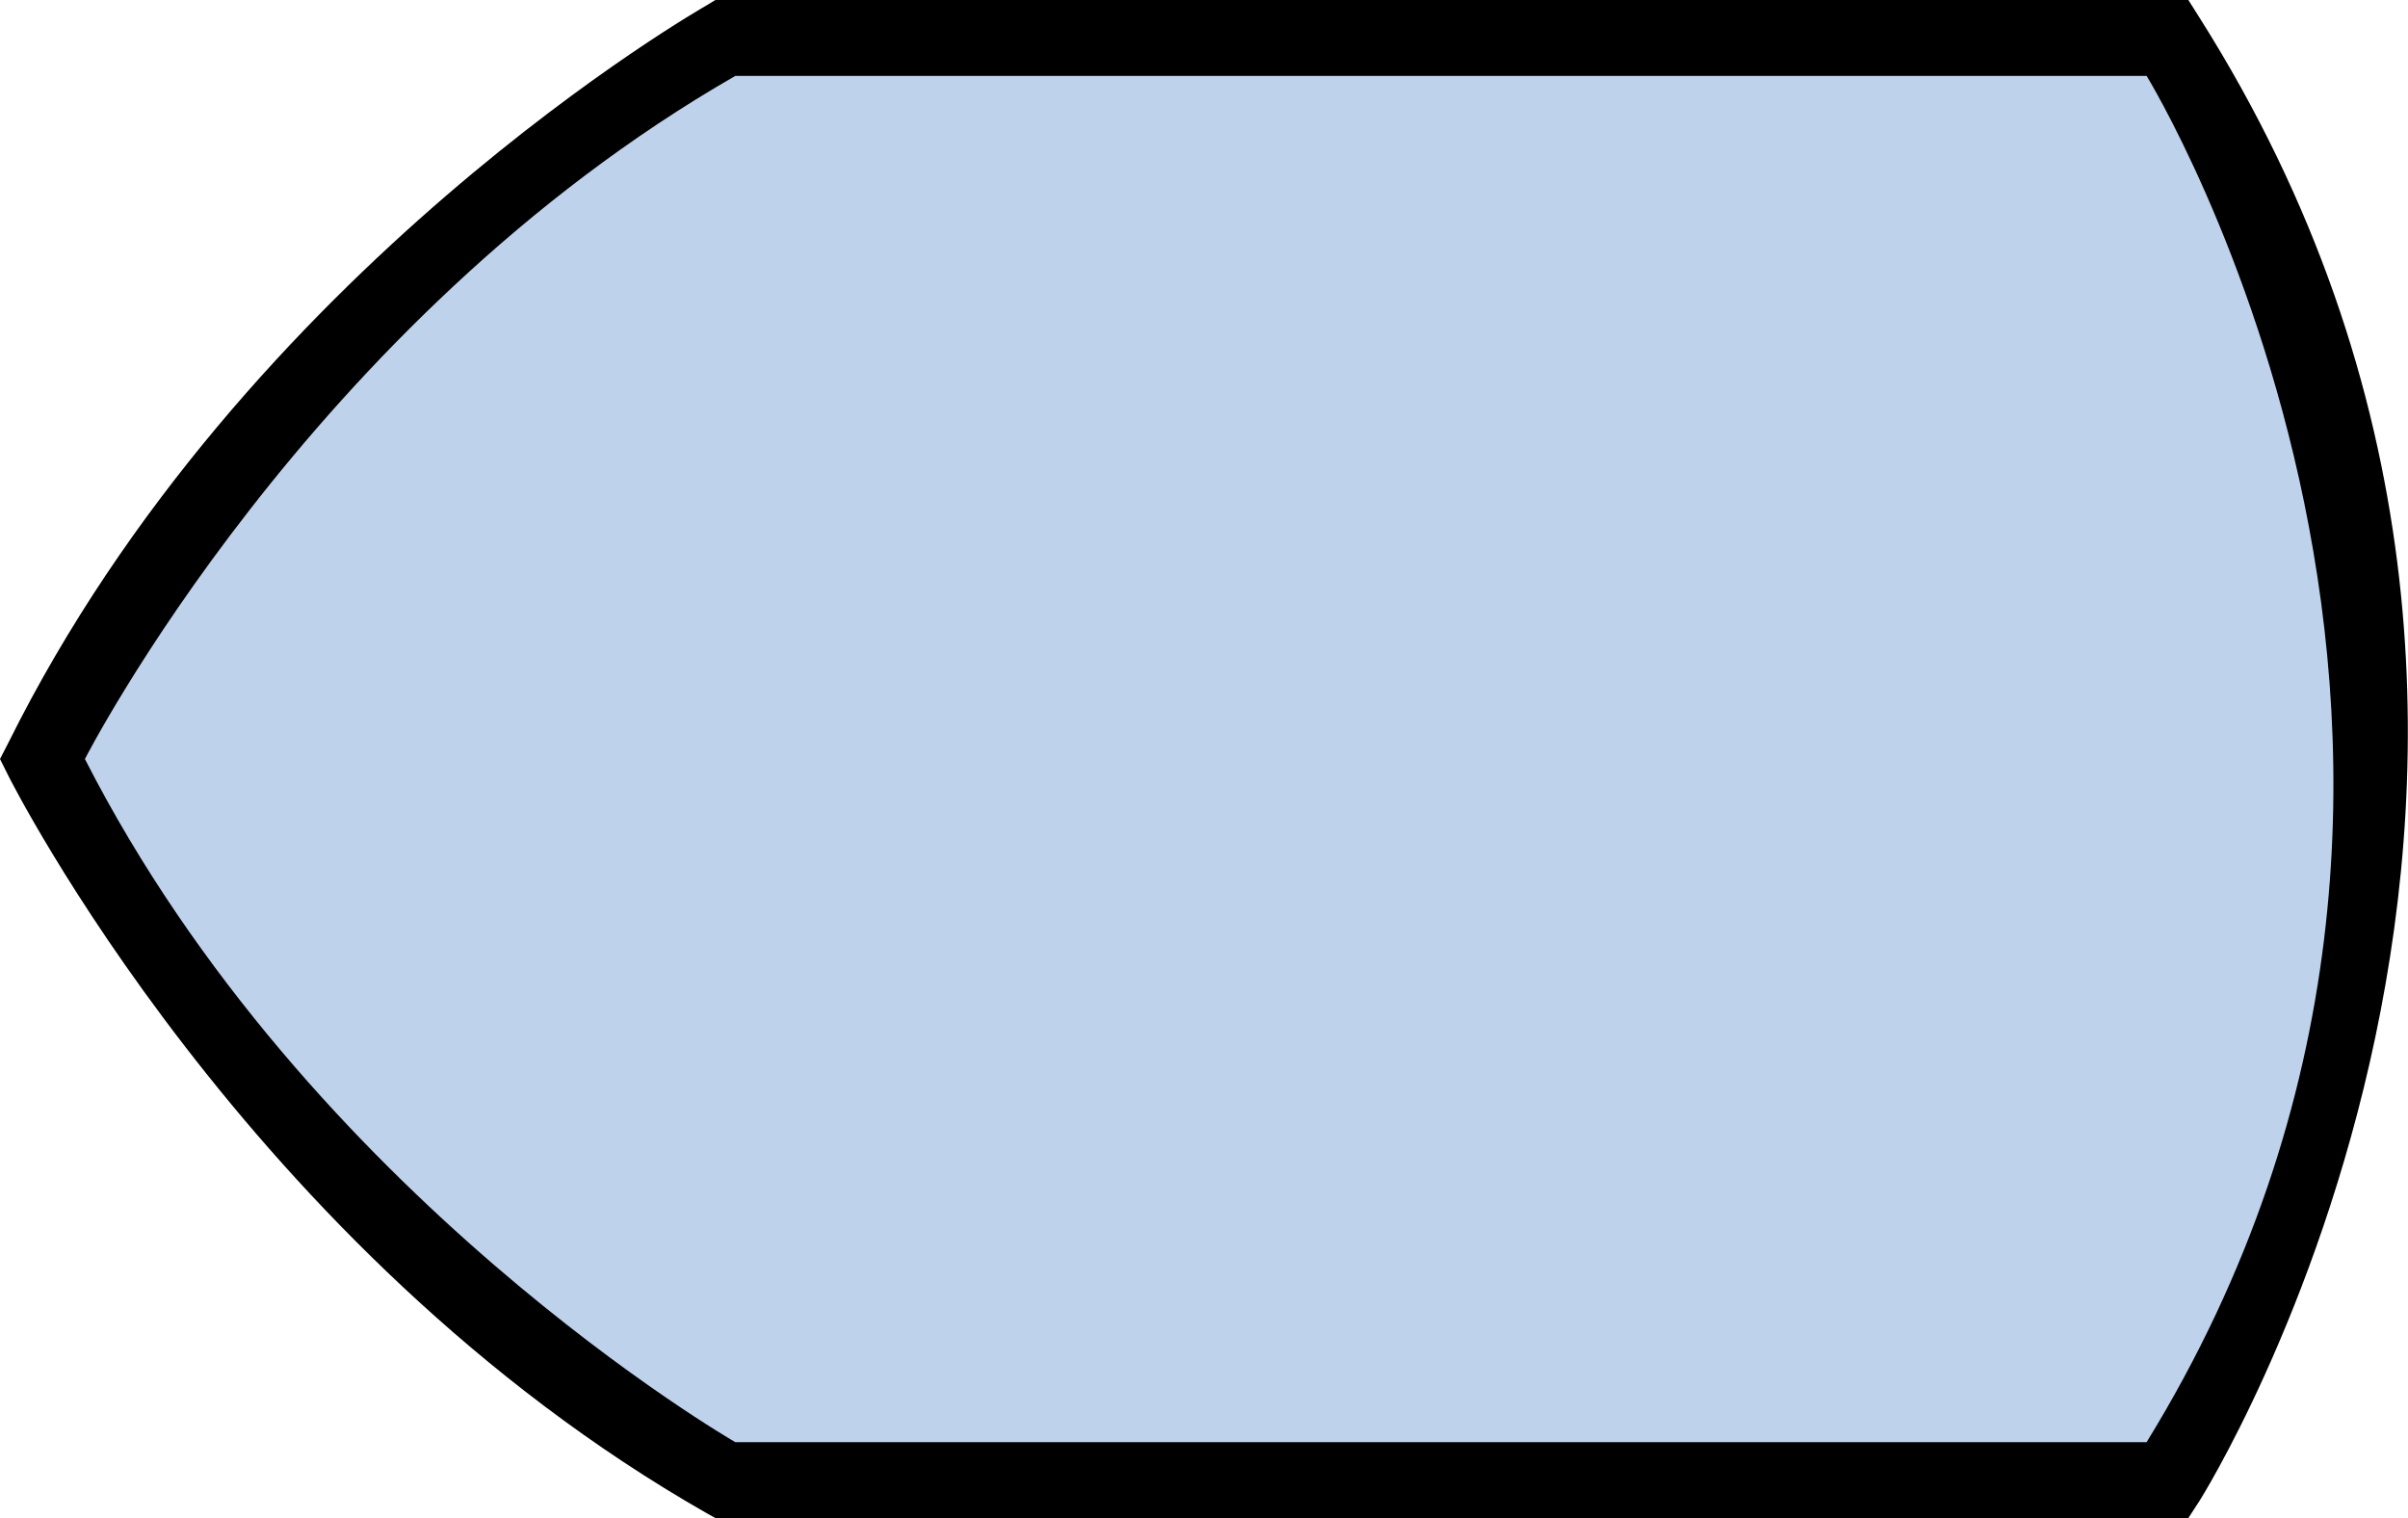
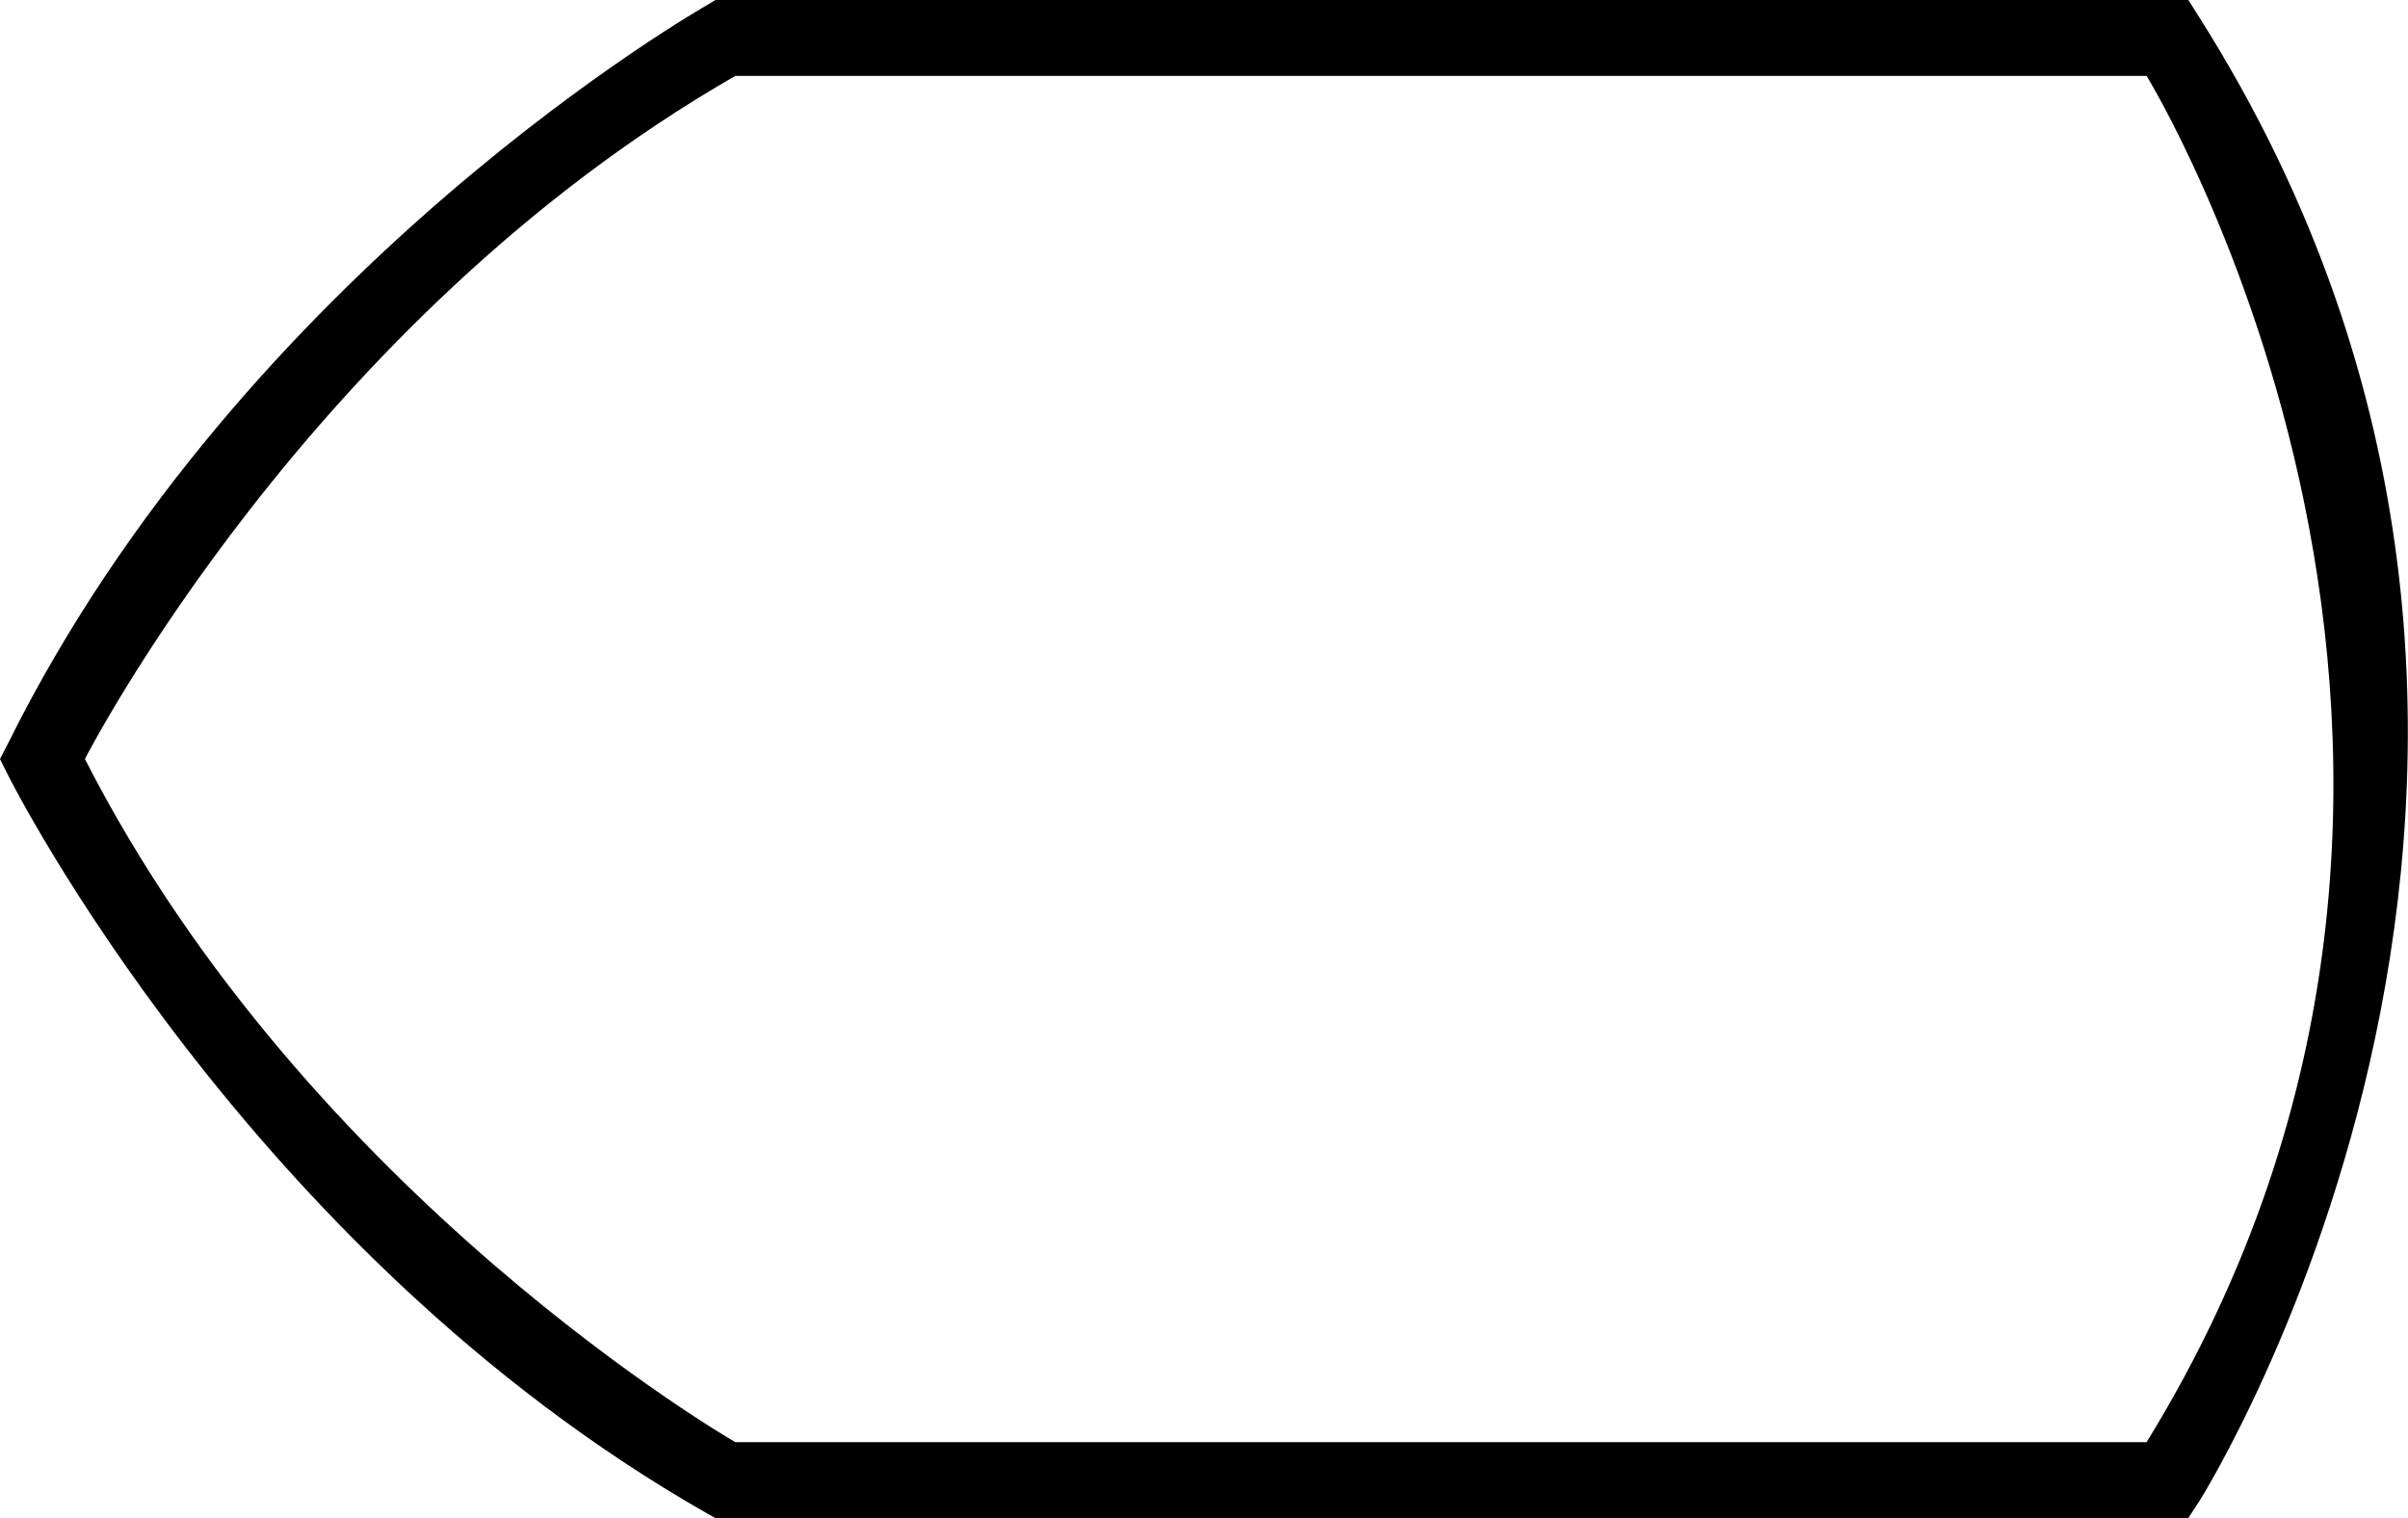
<svg xmlns="http://www.w3.org/2000/svg" width="50.76" height="32" viewBox="0 0 50.76 32">
  <defs>
    <style>.cls-1{fill:#bfd2ec;}</style>
  </defs>
  <g id="Layer_2" data-name="Layer 2">
    <g id="Layer_1-2" data-name="Layer 1">
      <g id="flowchart-display">
-         <path class="cls-1" d="M15.29.8S5.77,6.2.89,16c0,0,4.88,9.8,14.4,15.2h30.4s9.6-15.2,0-30.4Z" />
        <path d="M15.08,0,14.9.11S5.16,5.63.18,15.65L0,16l.18.36s5,10,14.72,15.54l.18.1H46.13l.24-.37S56.24,16,46.37.38L46.13,0ZM45.25,1.6h0s8.86,14.4,0,28.8H15.5S6.5,25.23,1.79,16c0,0,4.71-9.23,13.71-14.4Z" />
      </g>
    </g>
  </g>
</svg>